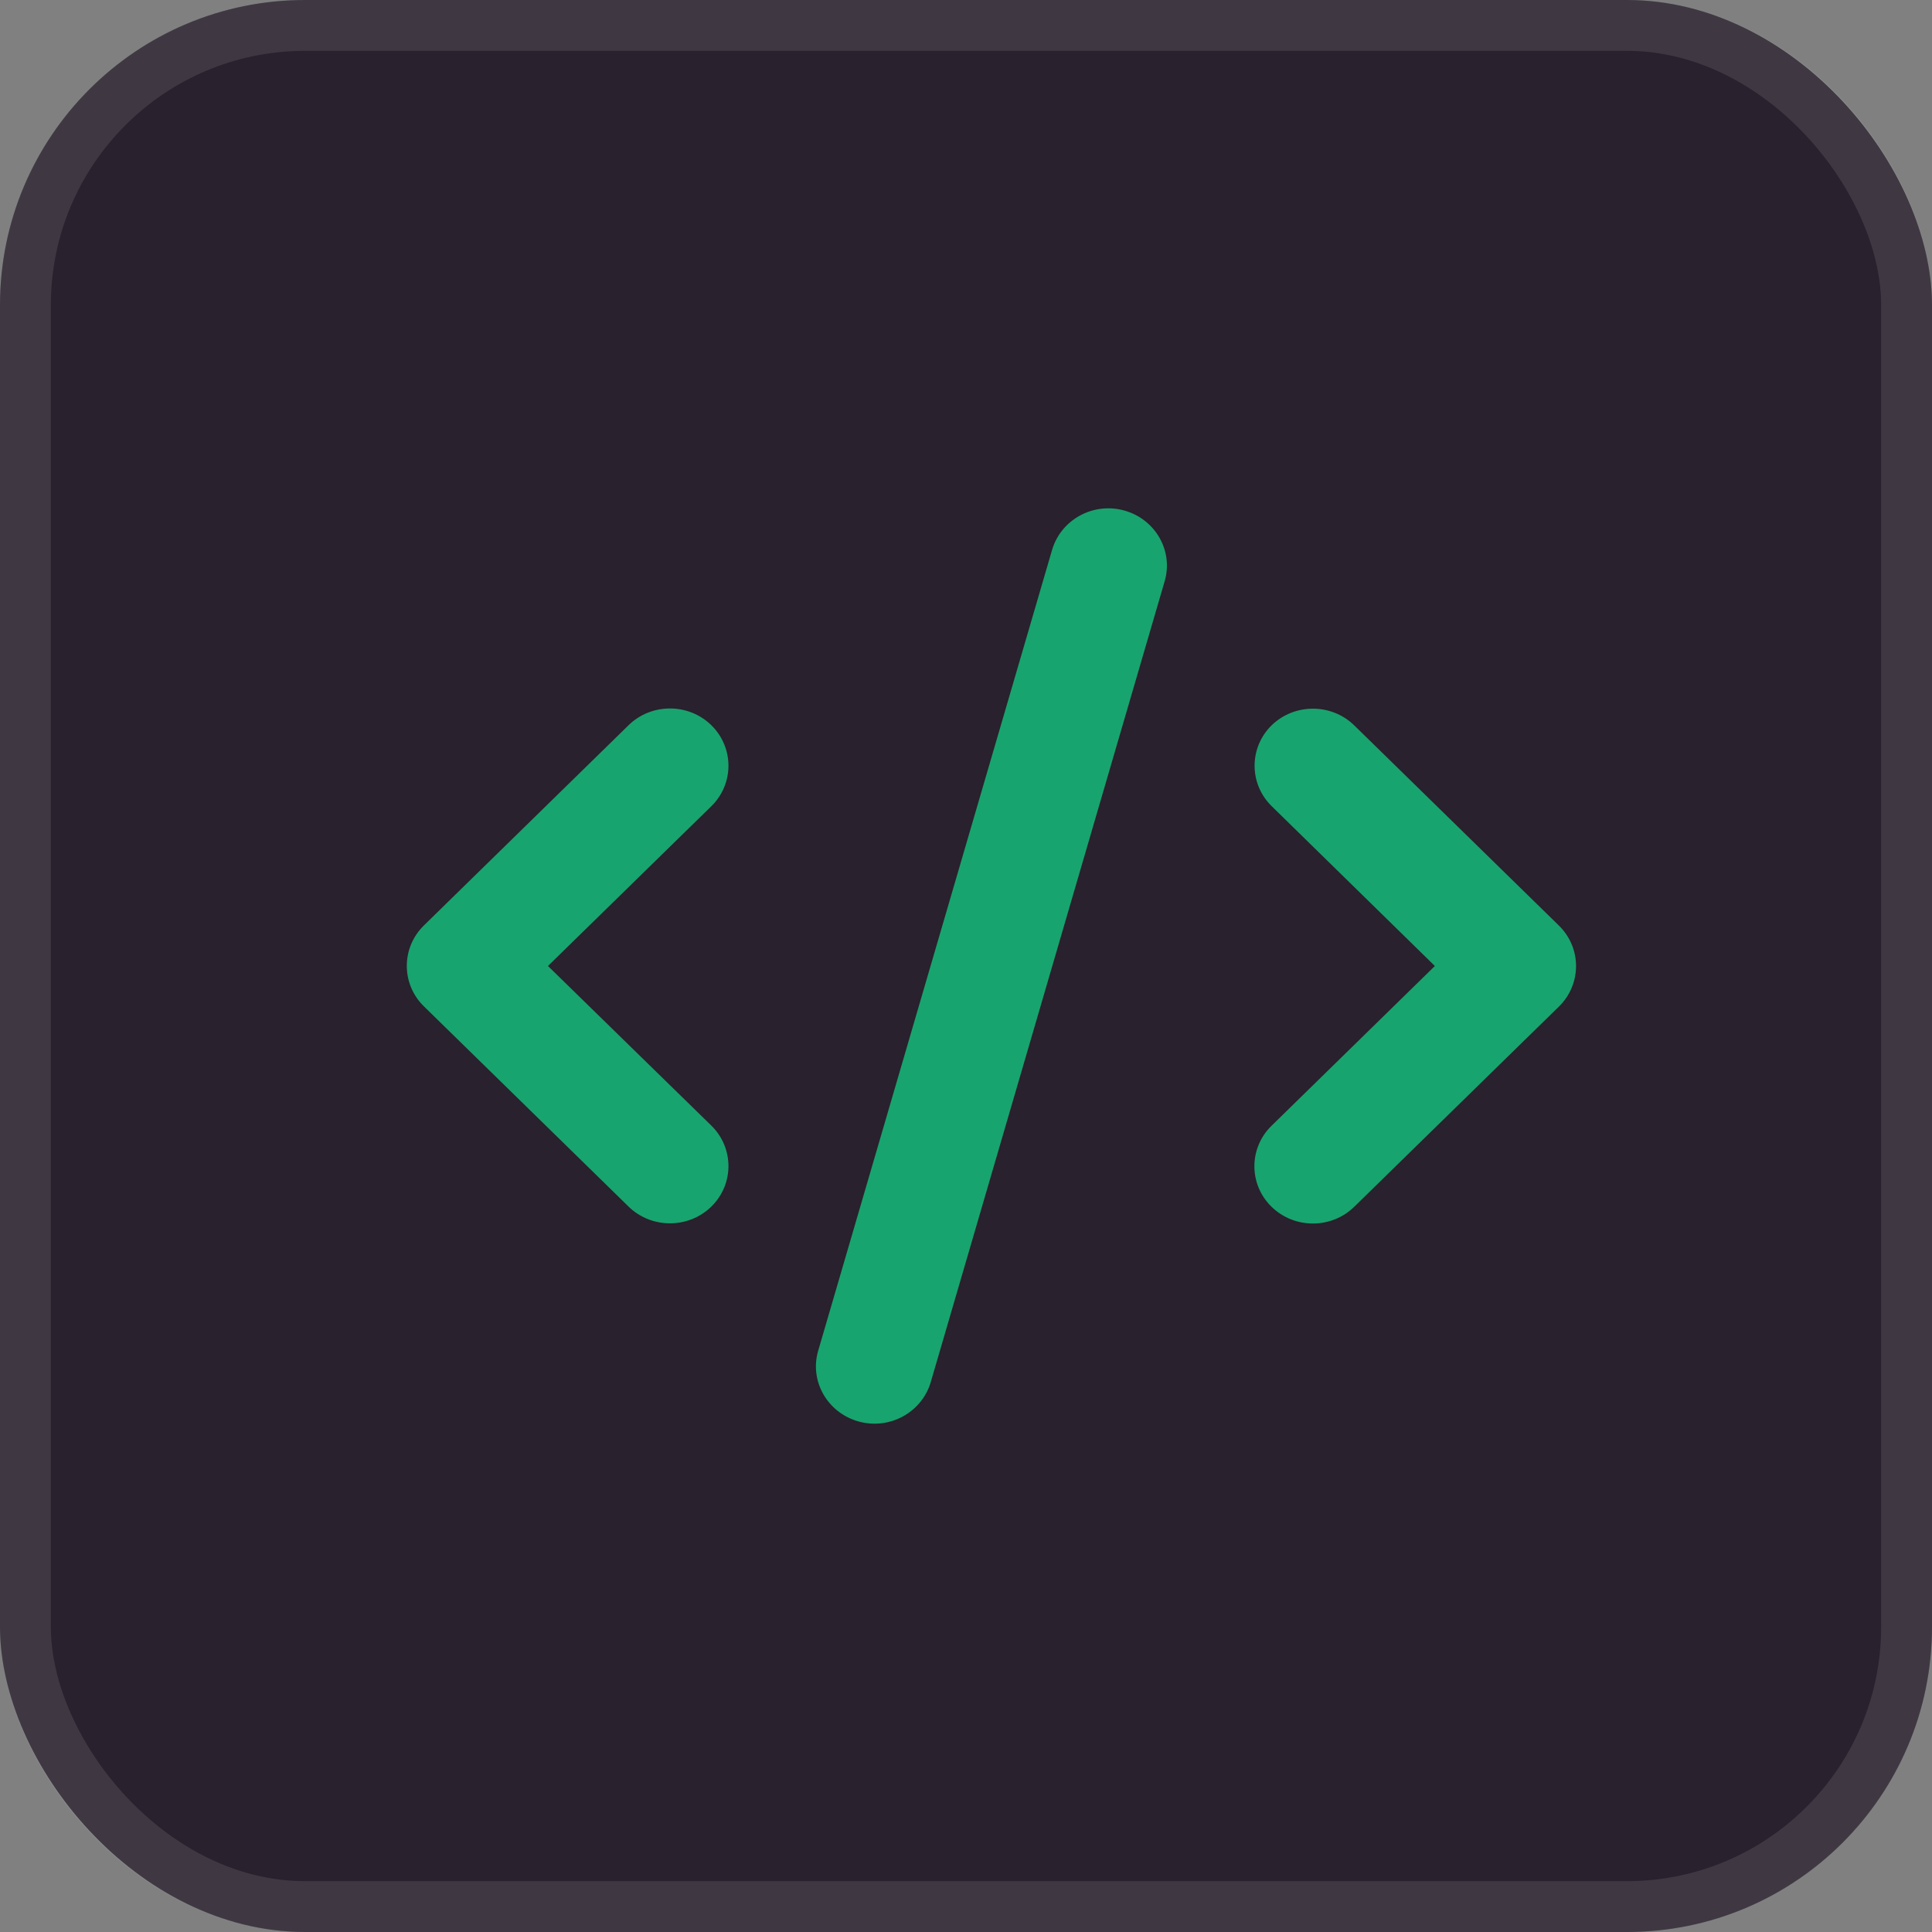
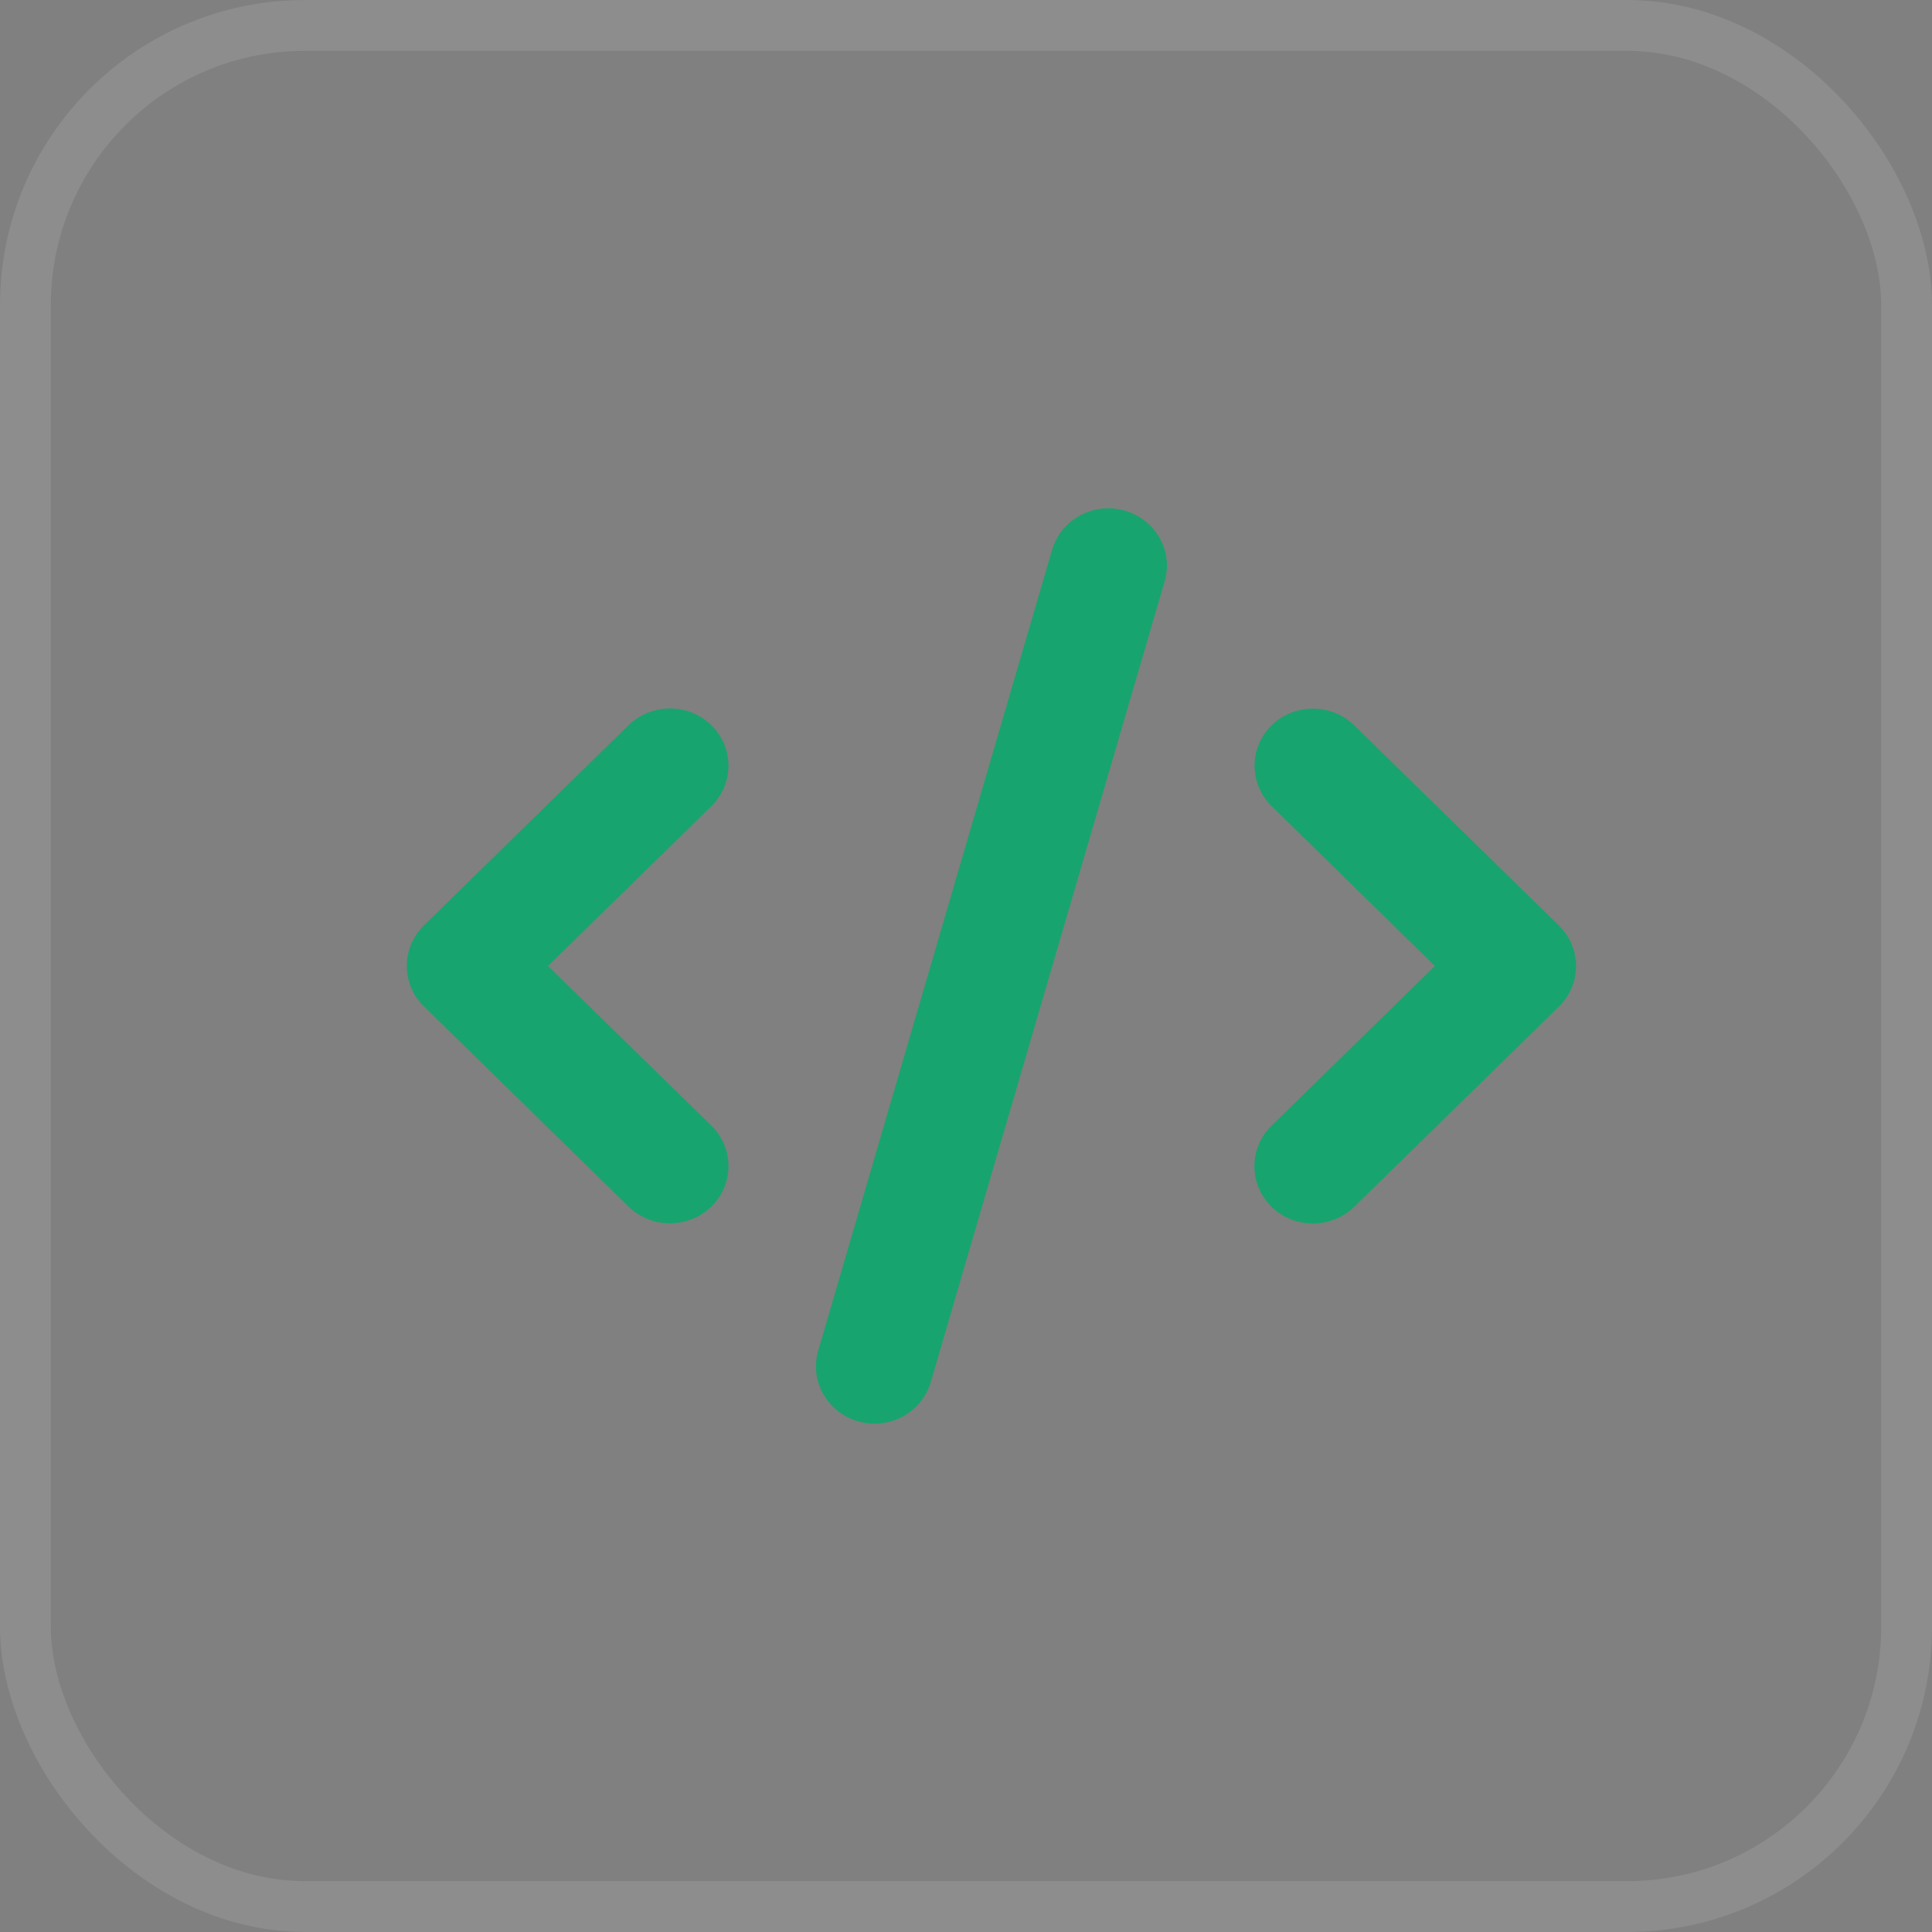
<svg xmlns="http://www.w3.org/2000/svg" width="38" height="38" viewBox="0 0 38 38" fill="none">
  <rect x="0" y="0" width="38" height="38" fill="#808080" stroke="none" />
-   <rect width="38" height="38" rx="6" fill="#29212D" />
  <rect x="0.5" y="0.5" width="37" height="37" rx="5.5" stroke="#F8F8F8" stroke-opacity="0.11" />
  <g clip-path="url(#clip0_8147_4225)">
    <path d="M22.116 10.042C21.505 9.87 20.869 10.218 20.693 10.816L16.093 26.566C15.917 27.163 16.273 27.785 16.884 27.958C17.495 28.13 18.131 27.782 18.307 27.184L22.907 11.434C23.083 10.837 22.727 10.214 22.116 10.042ZM25.013 14.264C24.564 14.704 24.564 15.418 25.013 15.857L28.222 19L25.009 22.143C24.56 22.582 24.56 23.296 25.009 23.735C25.459 24.175 26.188 24.175 26.637 23.735L30.662 19.798C31.111 19.358 31.111 18.645 30.662 18.205L26.637 14.268C26.188 13.829 25.459 13.829 25.009 14.268L25.013 14.264ZM13.991 14.264C13.542 13.825 12.812 13.825 12.363 14.264L8.338 18.202C7.889 18.641 7.889 19.355 8.338 19.794L12.363 23.732C12.812 24.171 13.542 24.171 13.991 23.732C14.44 23.293 14.44 22.579 13.991 22.139L10.778 19L13.991 15.857C14.44 15.418 14.44 14.704 13.991 14.264Z" fill="#18A46E" />
  </g>
  <defs>
    <clipPath id="clip0_8147_4225">
      <rect width="23" height="18" fill="white" transform="translate(8 10)" />
    </clipPath>
  </defs>
</svg>